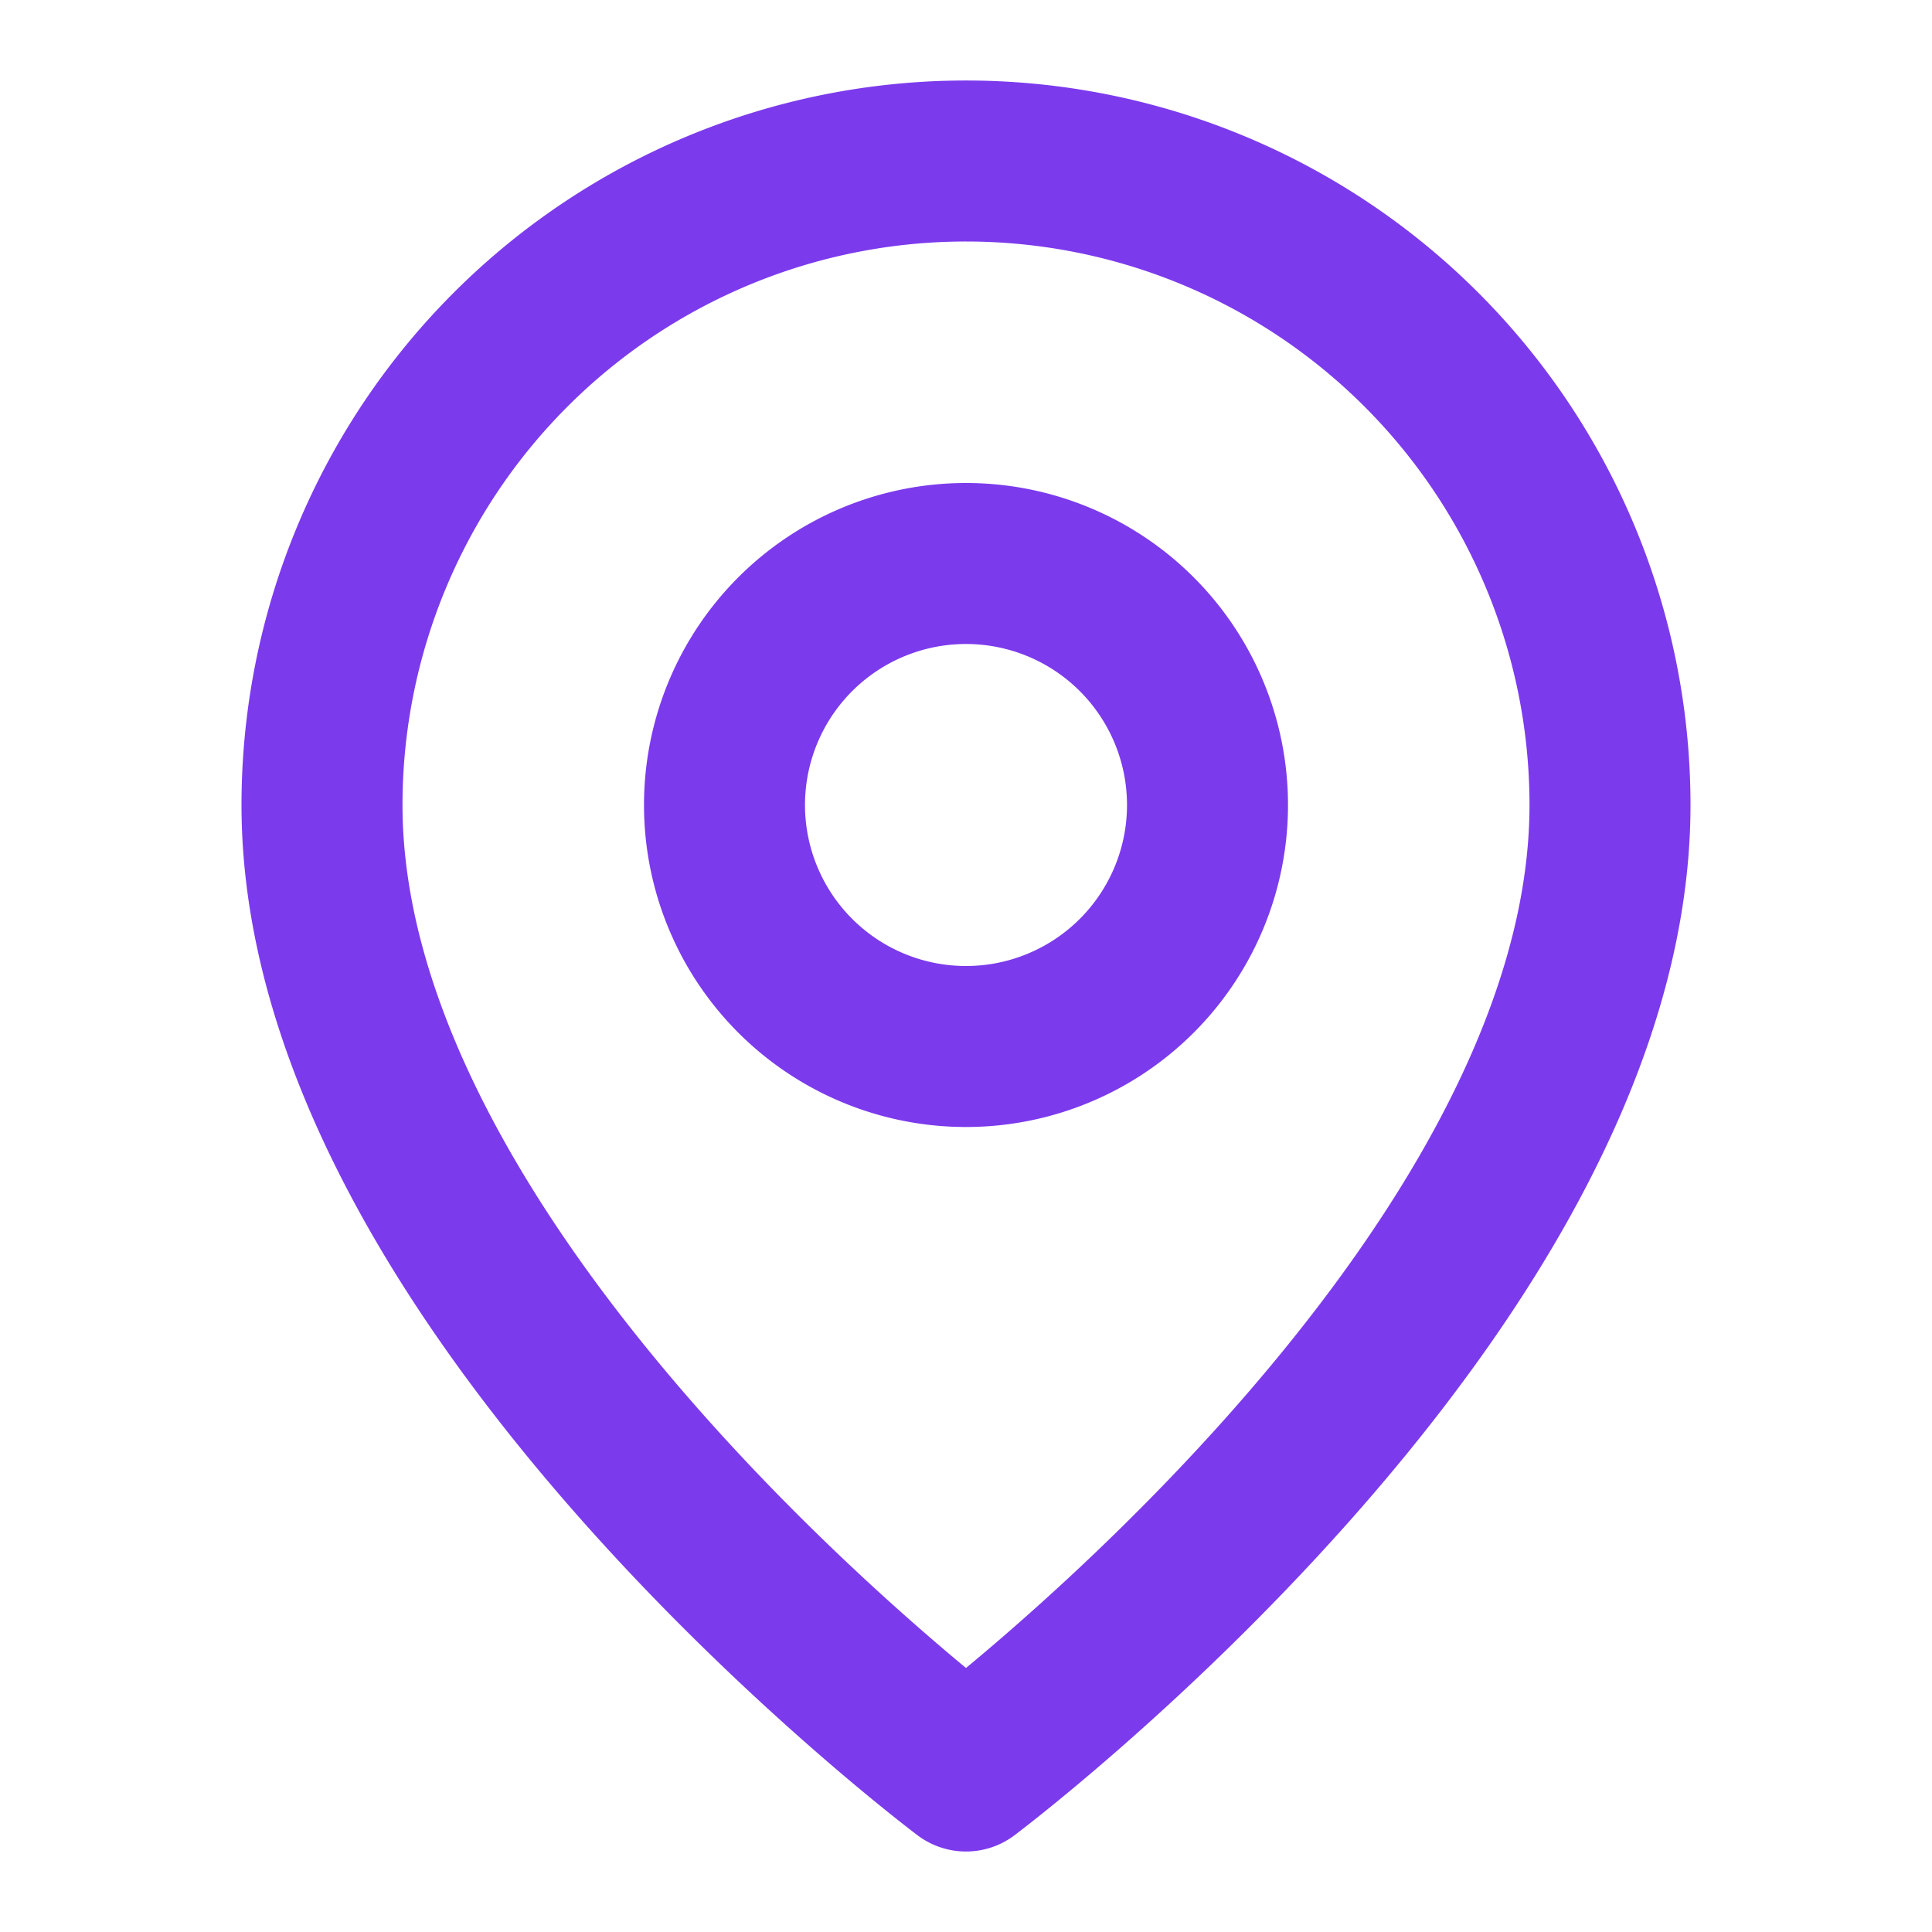
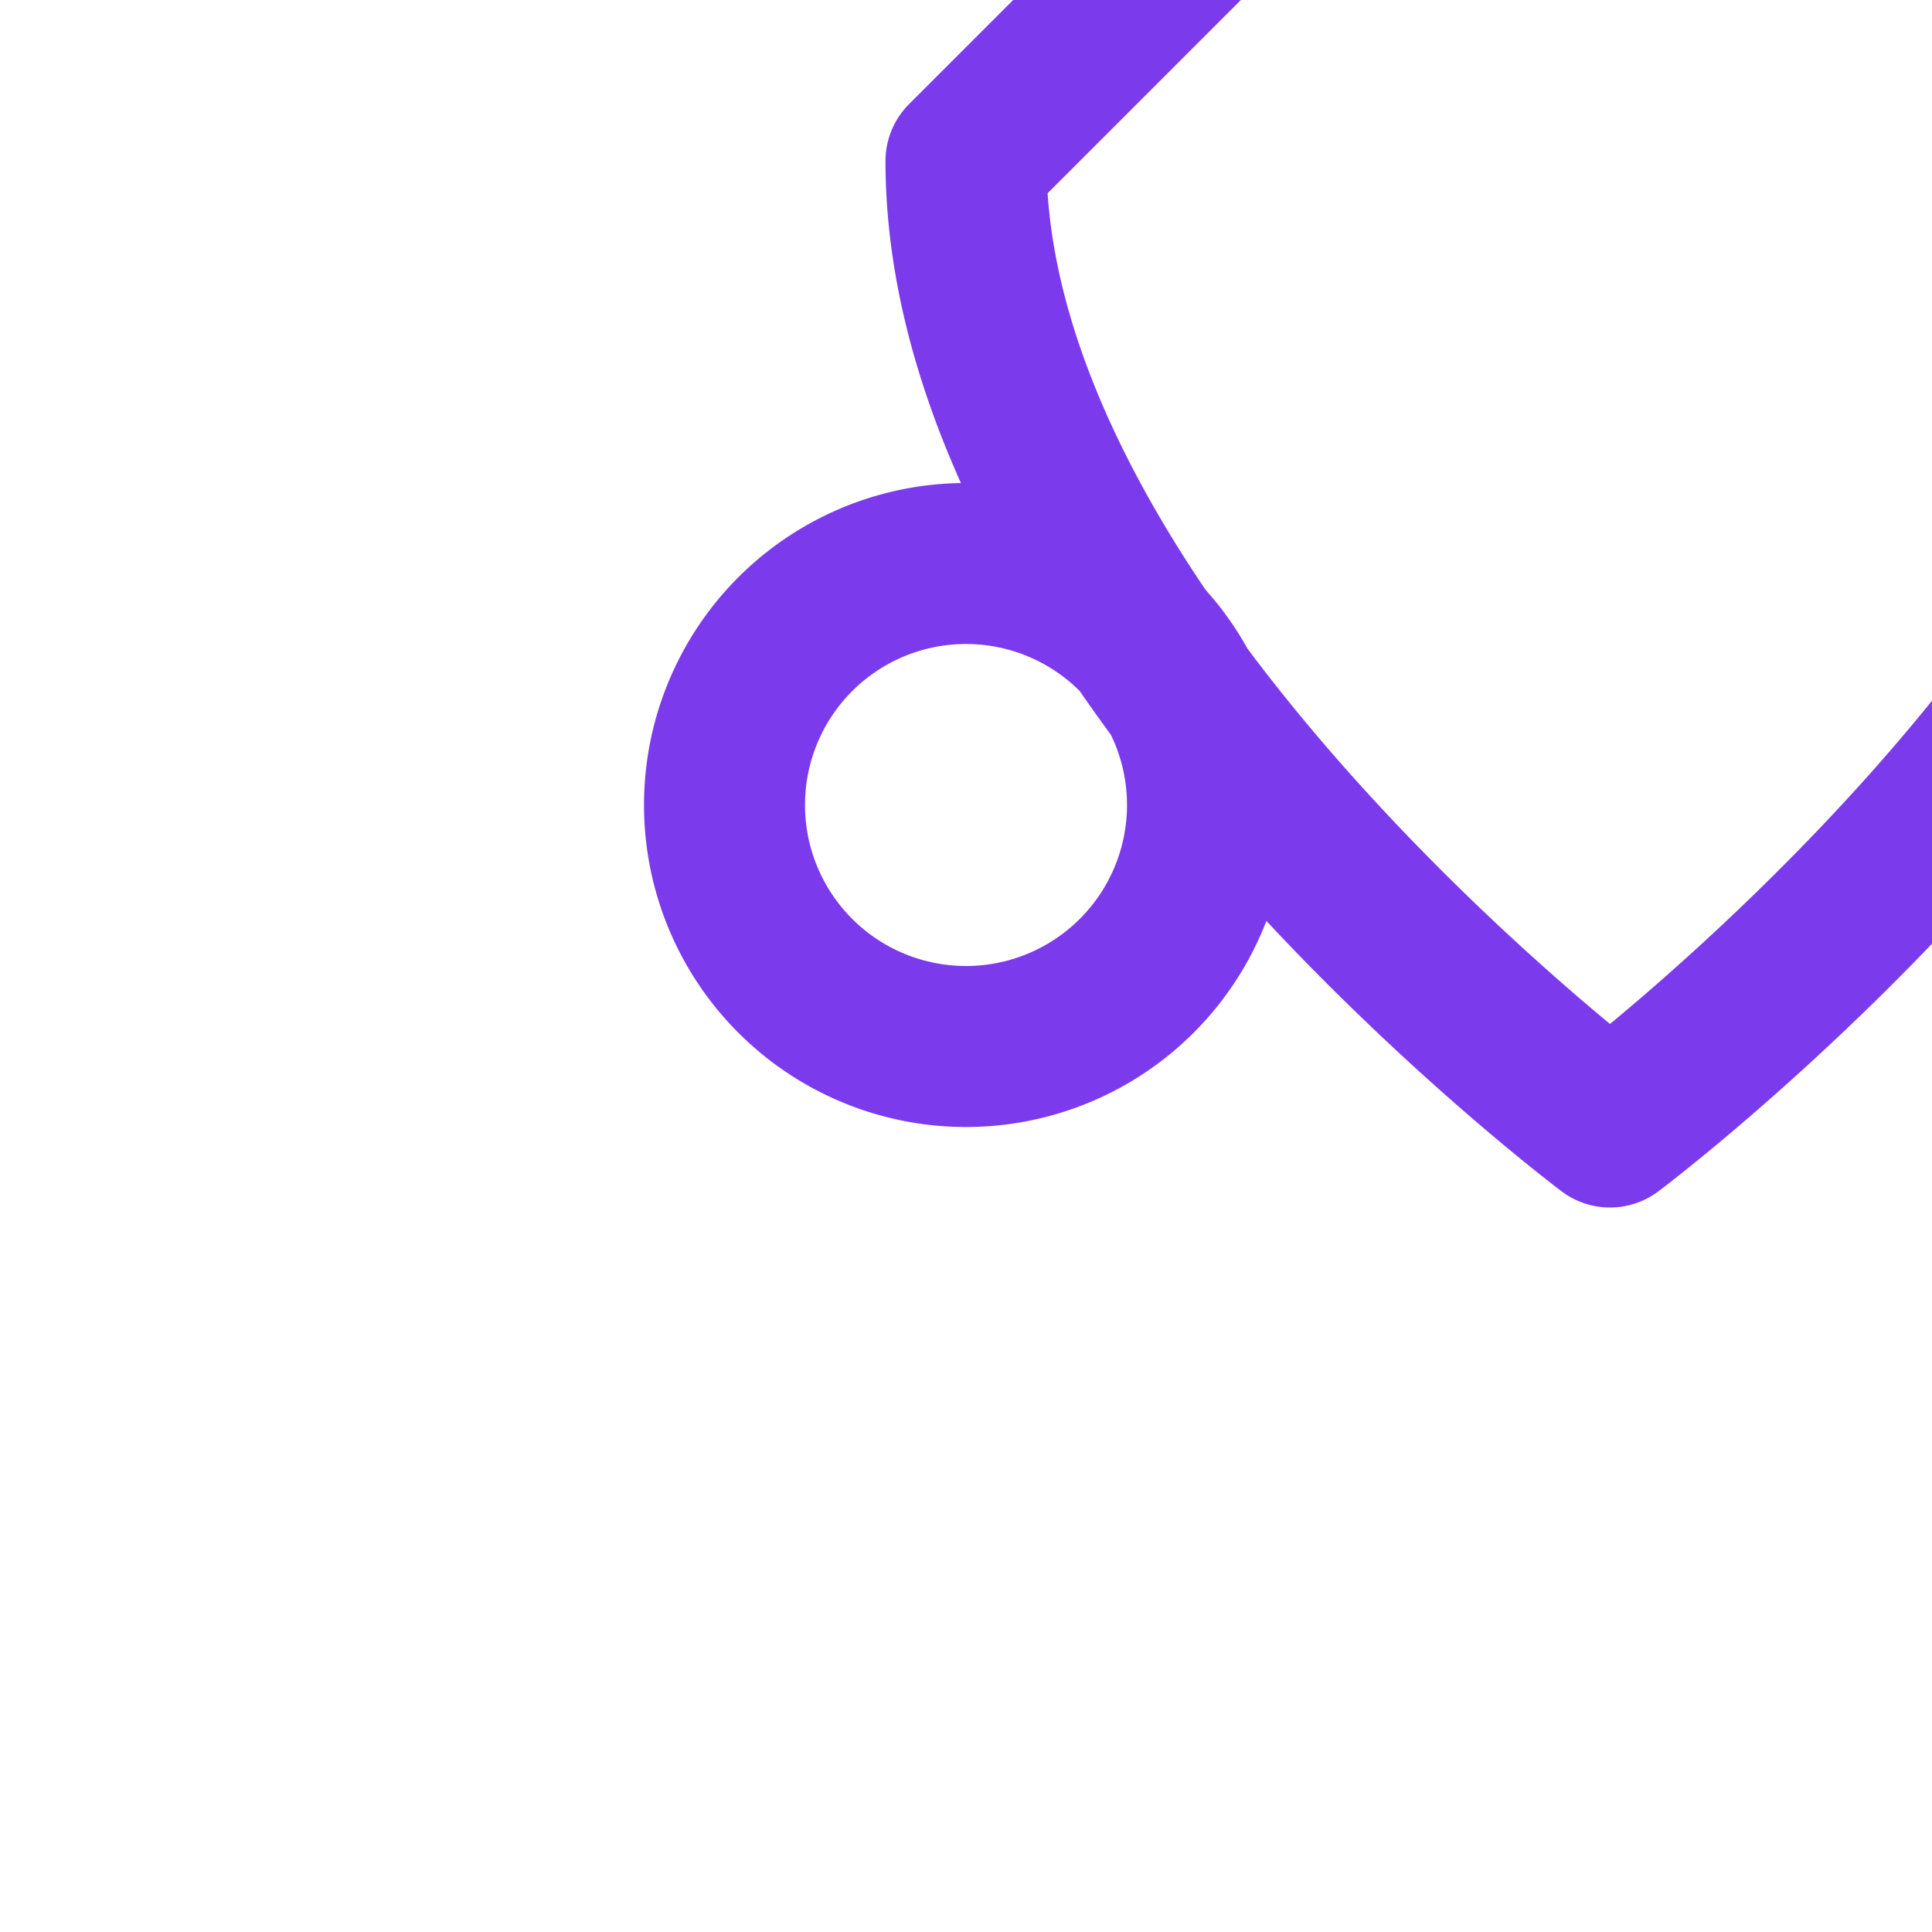
<svg xmlns="http://www.w3.org/2000/svg" width="24" height="24" viewBox="0 0 24 24" fill="none" stroke="#7c3aed" stroke-width="2" stroke-linecap="round" stroke-linejoin="round">
-   <path d="M12 2a8 8 0 0 0-8 8c0 6 8 12 8 12s8-6 8-12a8 8 0 0 0-8-8zm0 11a3 3 0 1 1 0-6 3 3 0 0 1 0 6z" />
+   <path d="M12 2c0 6 8 12 8 12s8-6 8-12a8 8 0 0 0-8-8zm0 11a3 3 0 1 1 0-6 3 3 0 0 1 0 6z" />
</svg>